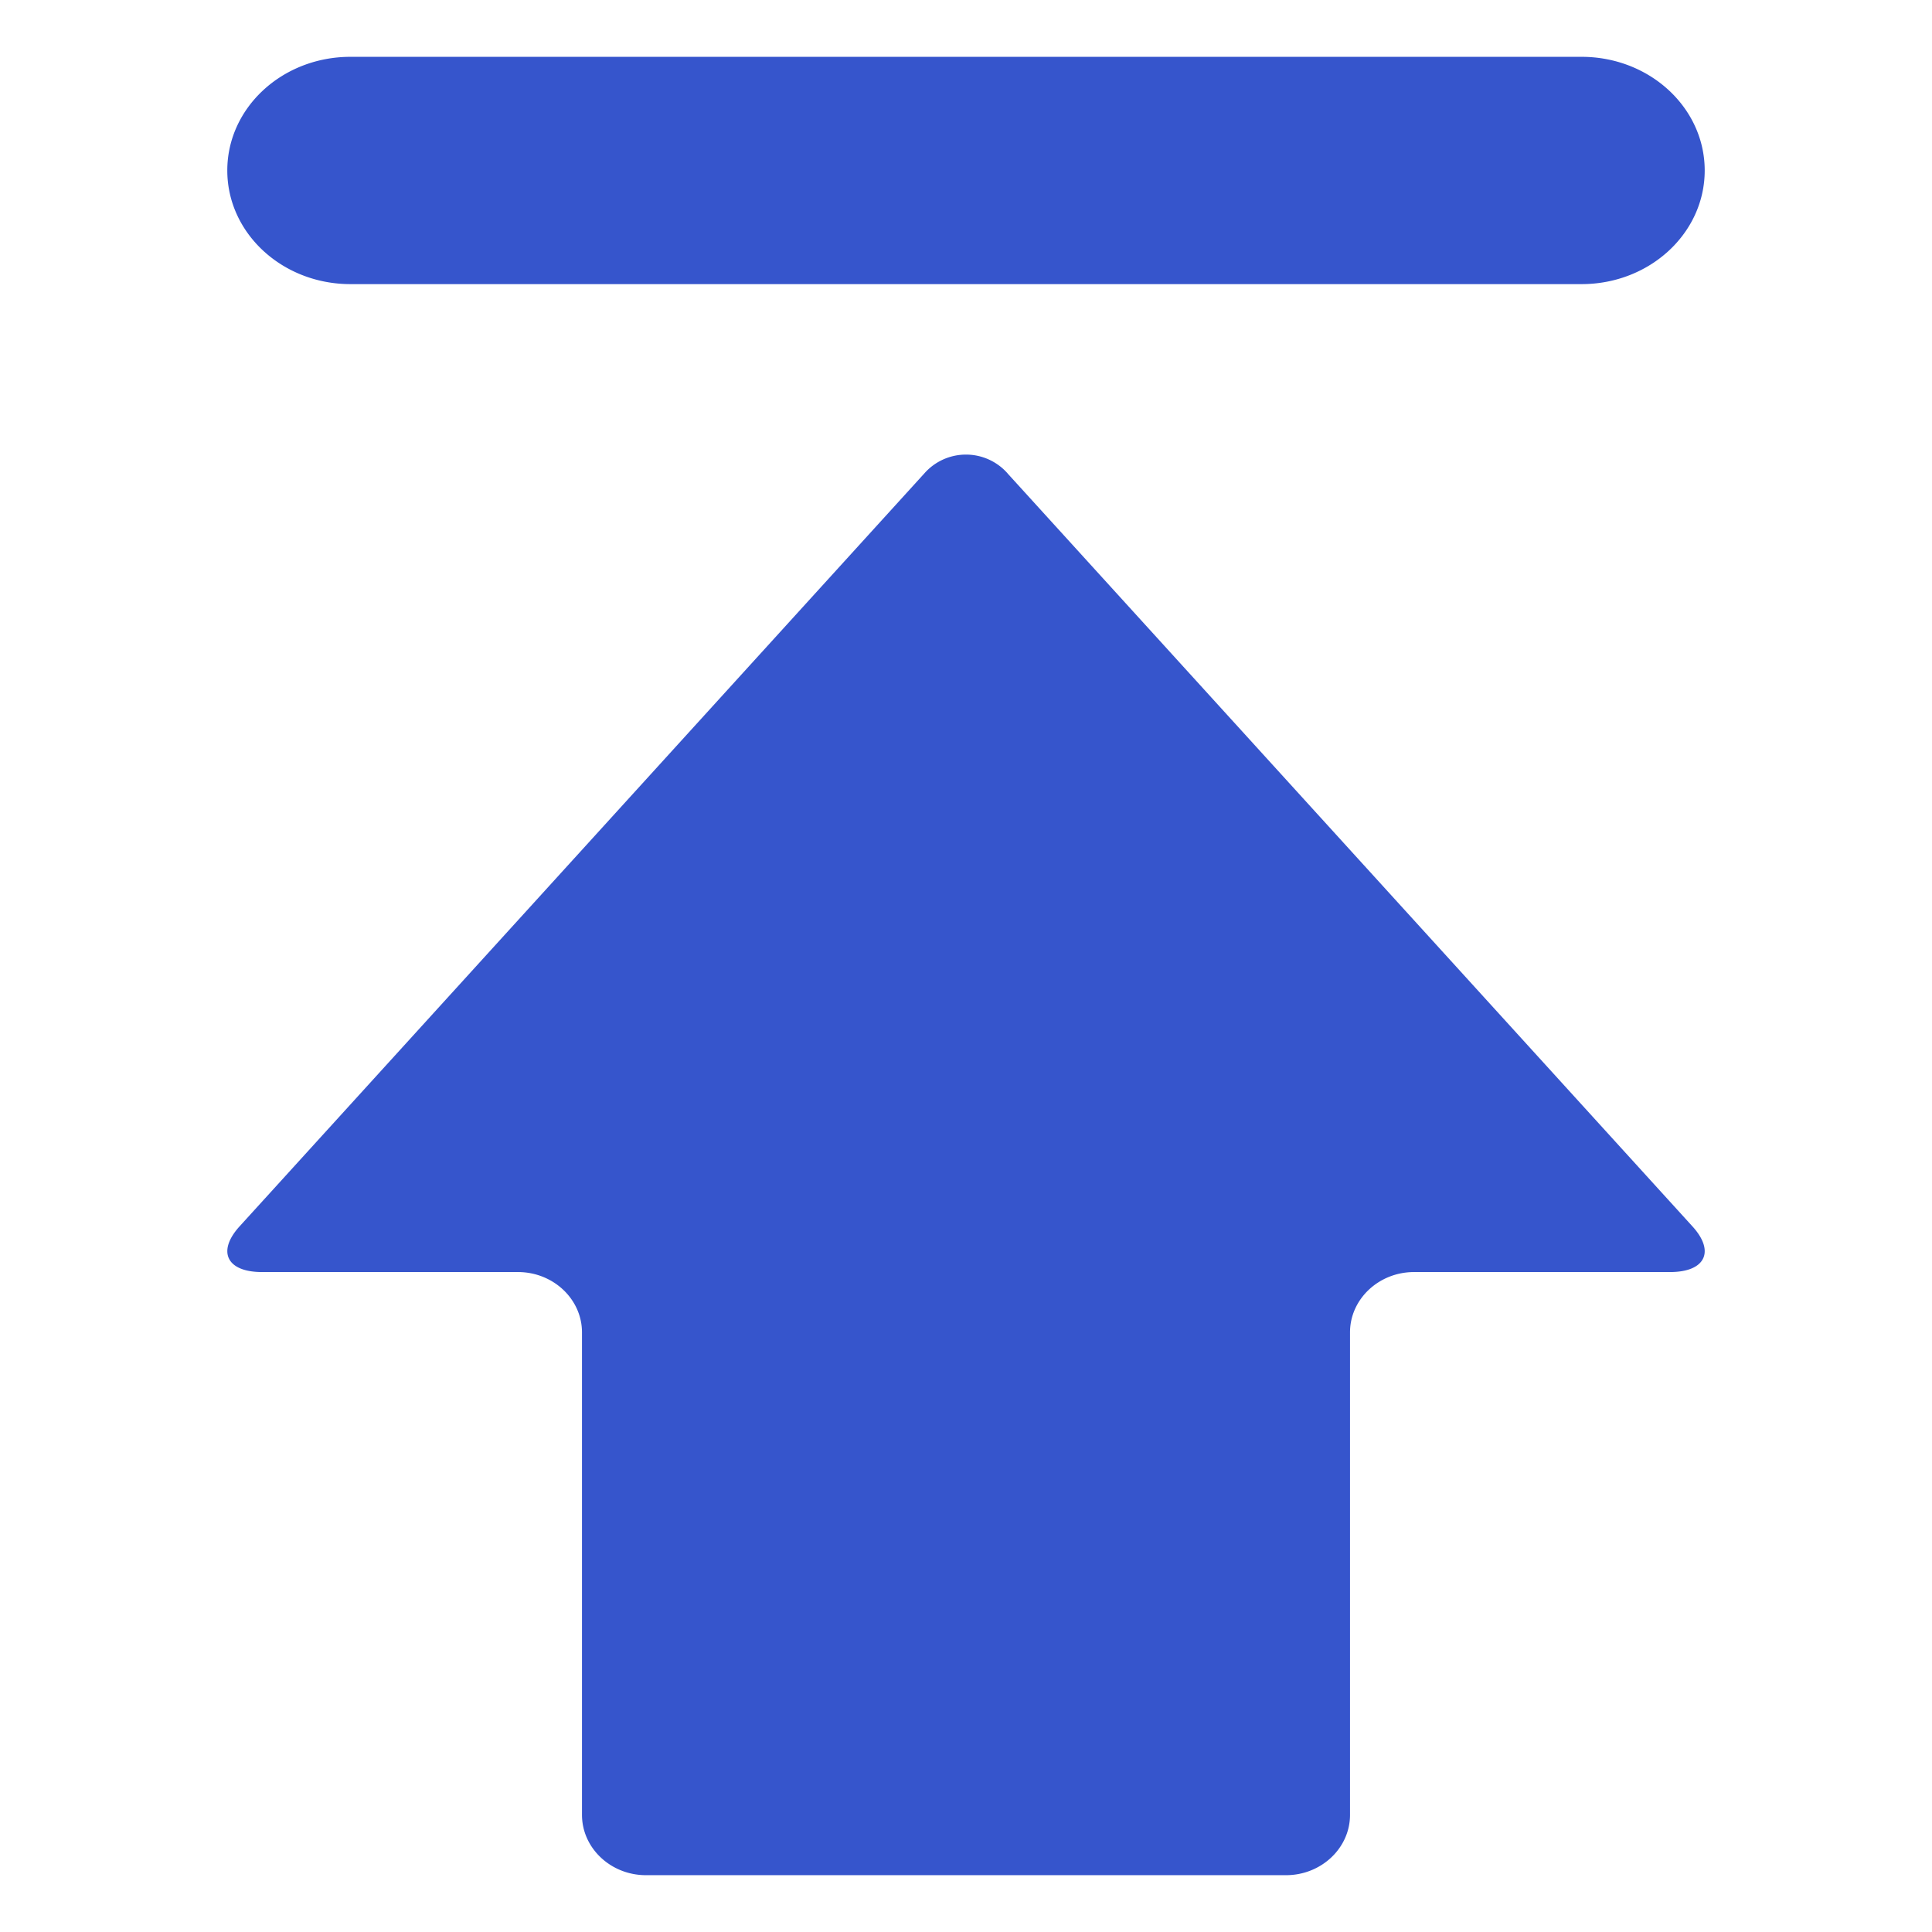
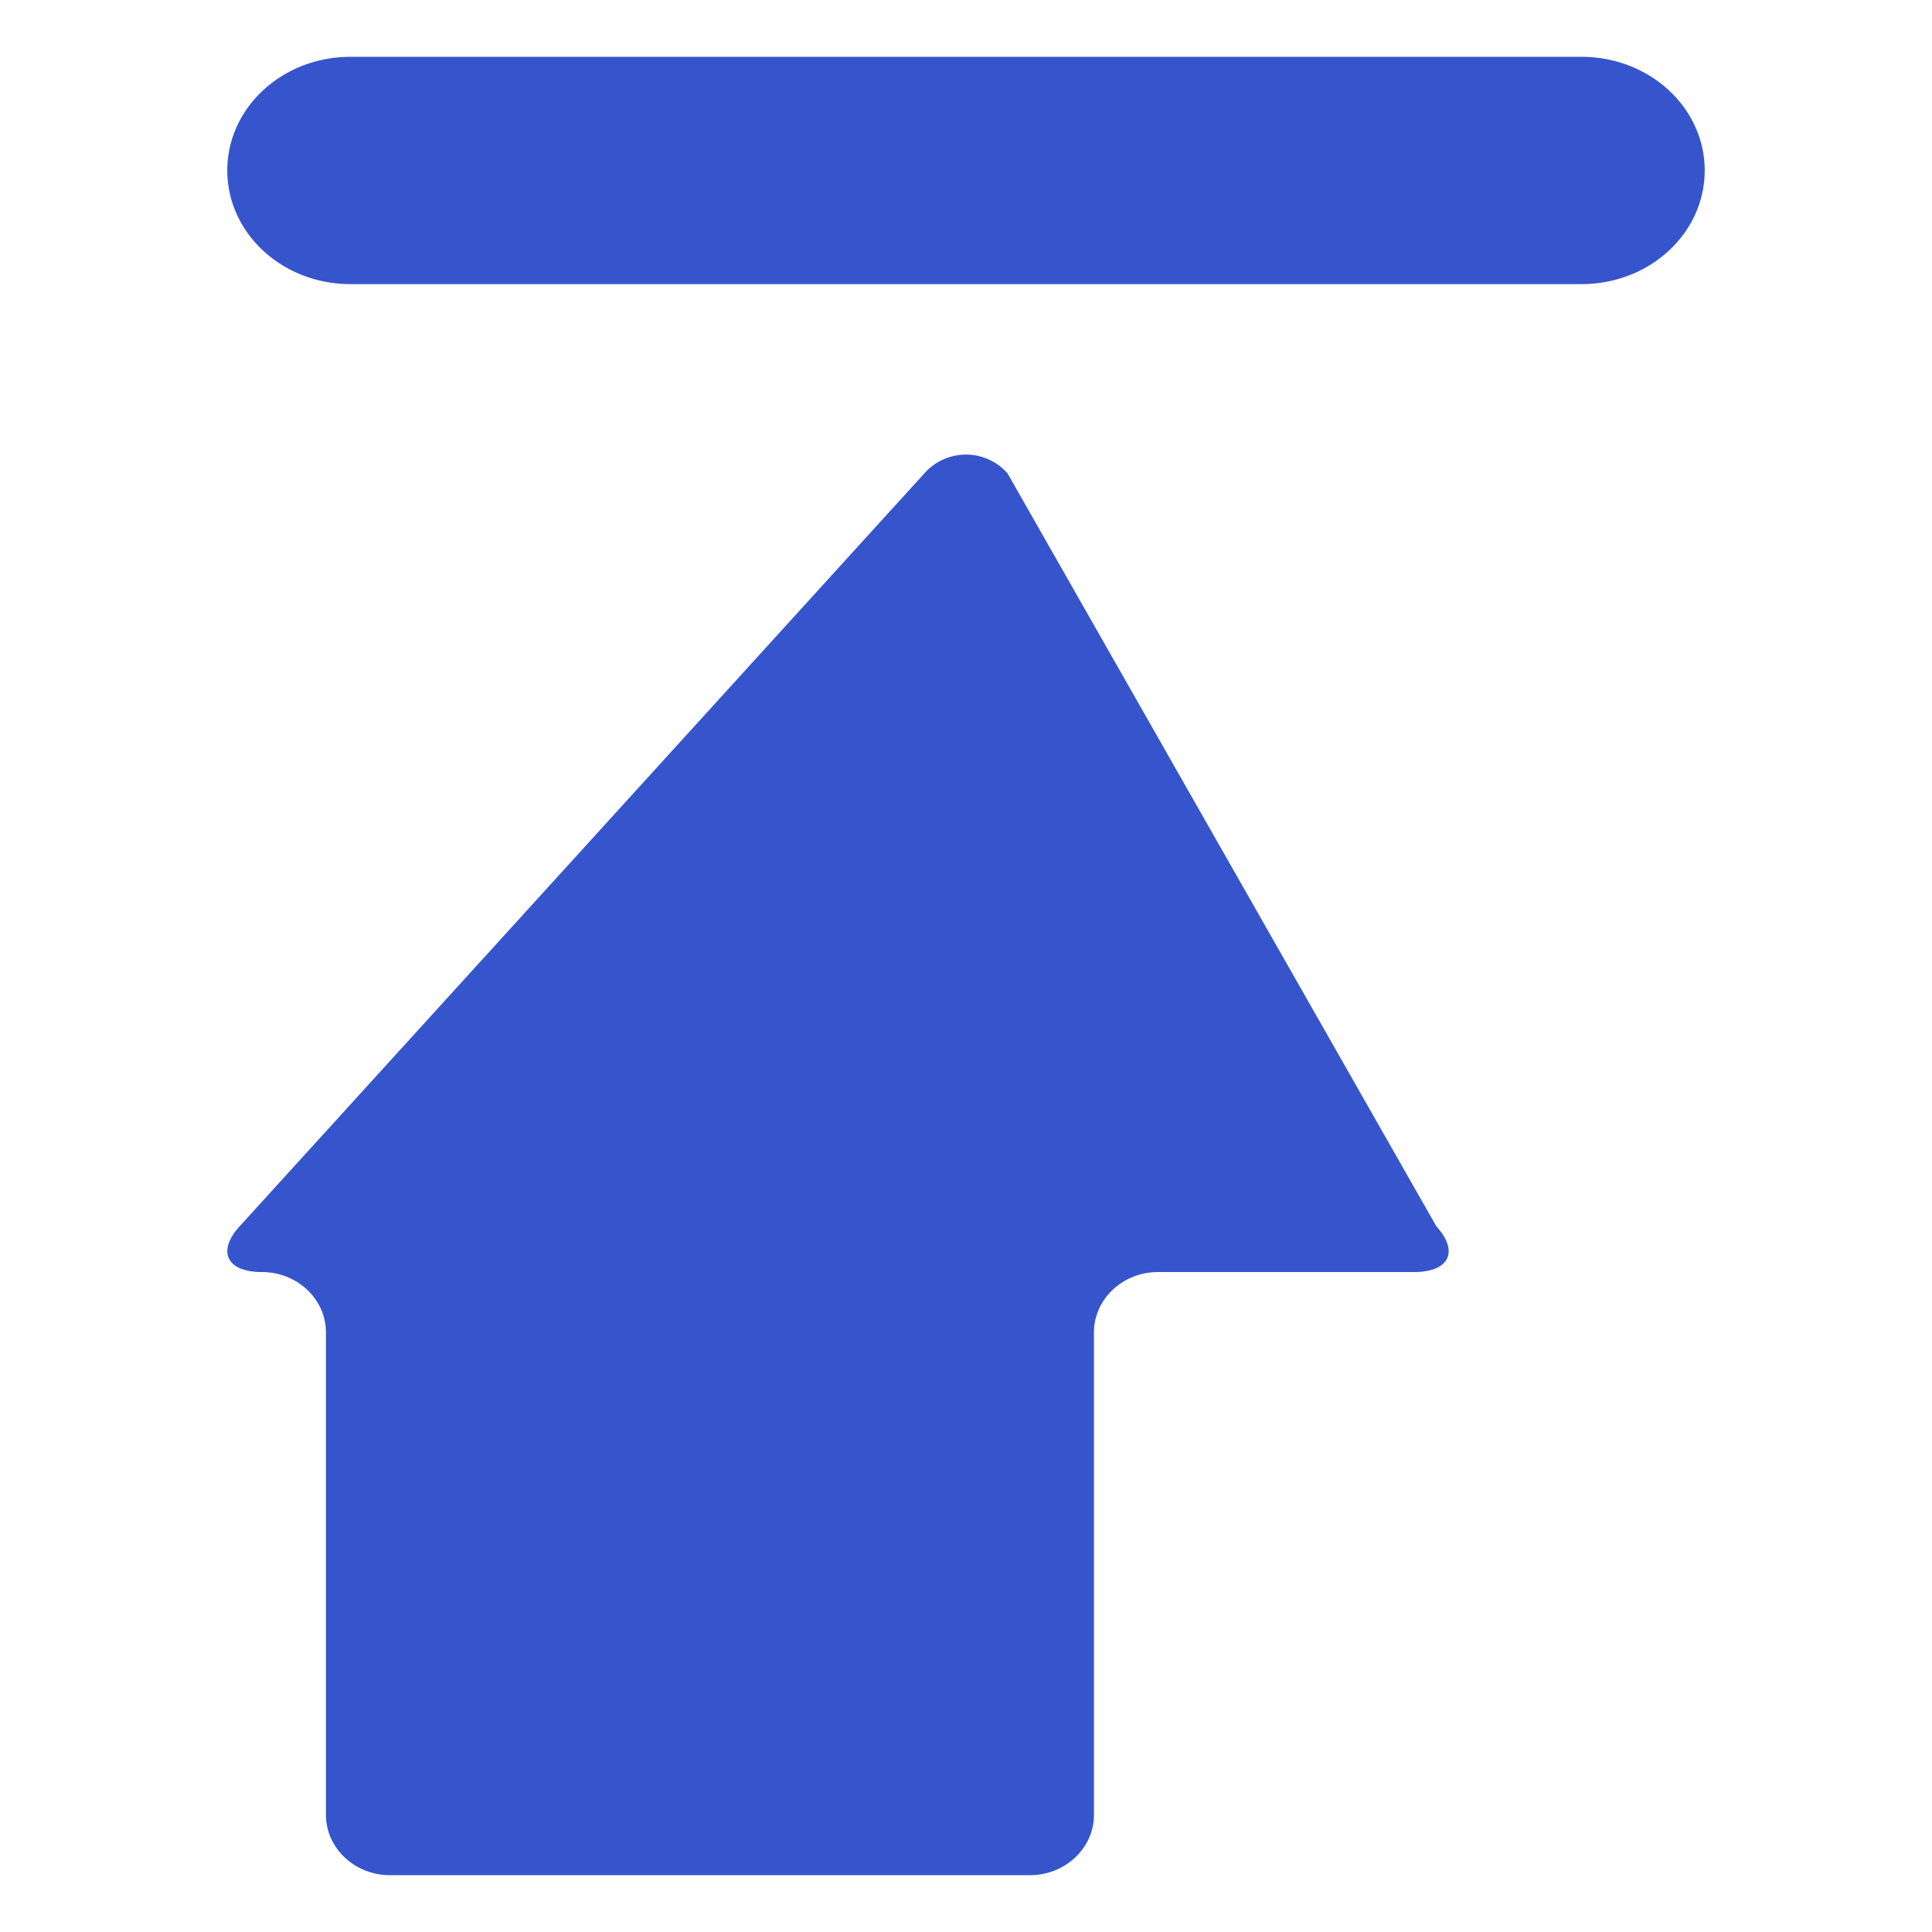
<svg xmlns="http://www.w3.org/2000/svg" t="1714376479991" class="icon" viewBox="0 0 1024 1024" version="1.1" p-id="4500" width="48" height="48">
-   <path d="M534.046 250.91a29.395 29.395 0 0 0-44.122 0l-362.918 399.059c-12.137 13.342-6.837 24.245 11.836 24.245h135.71c18.673 0 33.912 14.366 33.912 31.985v255.699c0 17.619 15.24 31.985 33.912 31.985h339.245c18.673 0 33.912-14.366 33.912-31.955v-255.729c0-17.619 15.24-31.985 33.943-31.985h135.68c18.673 0 24.004-10.903 11.866-24.215L534.046 250.94zM185.736 150.588h652.529C874.345 150.588 903.529 123.633 903.529 90.353s-29.214-60.235-65.265-60.235H185.736C149.655 30.118 120.471 57.073 120.471 90.353s29.214 60.235 65.265 60.235z" fill="#3655CC" p-id="4501" />
+   <path d="M534.046 250.91a29.395 29.395 0 0 0-44.122 0l-362.918 399.059c-12.137 13.342-6.837 24.245 11.836 24.245c18.673 0 33.912 14.366 33.912 31.985v255.699c0 17.619 15.24 31.985 33.912 31.985h339.245c18.673 0 33.912-14.366 33.912-31.955v-255.729c0-17.619 15.24-31.985 33.943-31.985h135.68c18.673 0 24.004-10.903 11.866-24.215L534.046 250.94zM185.736 150.588h652.529C874.345 150.588 903.529 123.633 903.529 90.353s-29.214-60.235-65.265-60.235H185.736C149.655 30.118 120.471 57.073 120.471 90.353s29.214 60.235 65.265 60.235z" fill="#3655CC" p-id="4501" />
</svg>